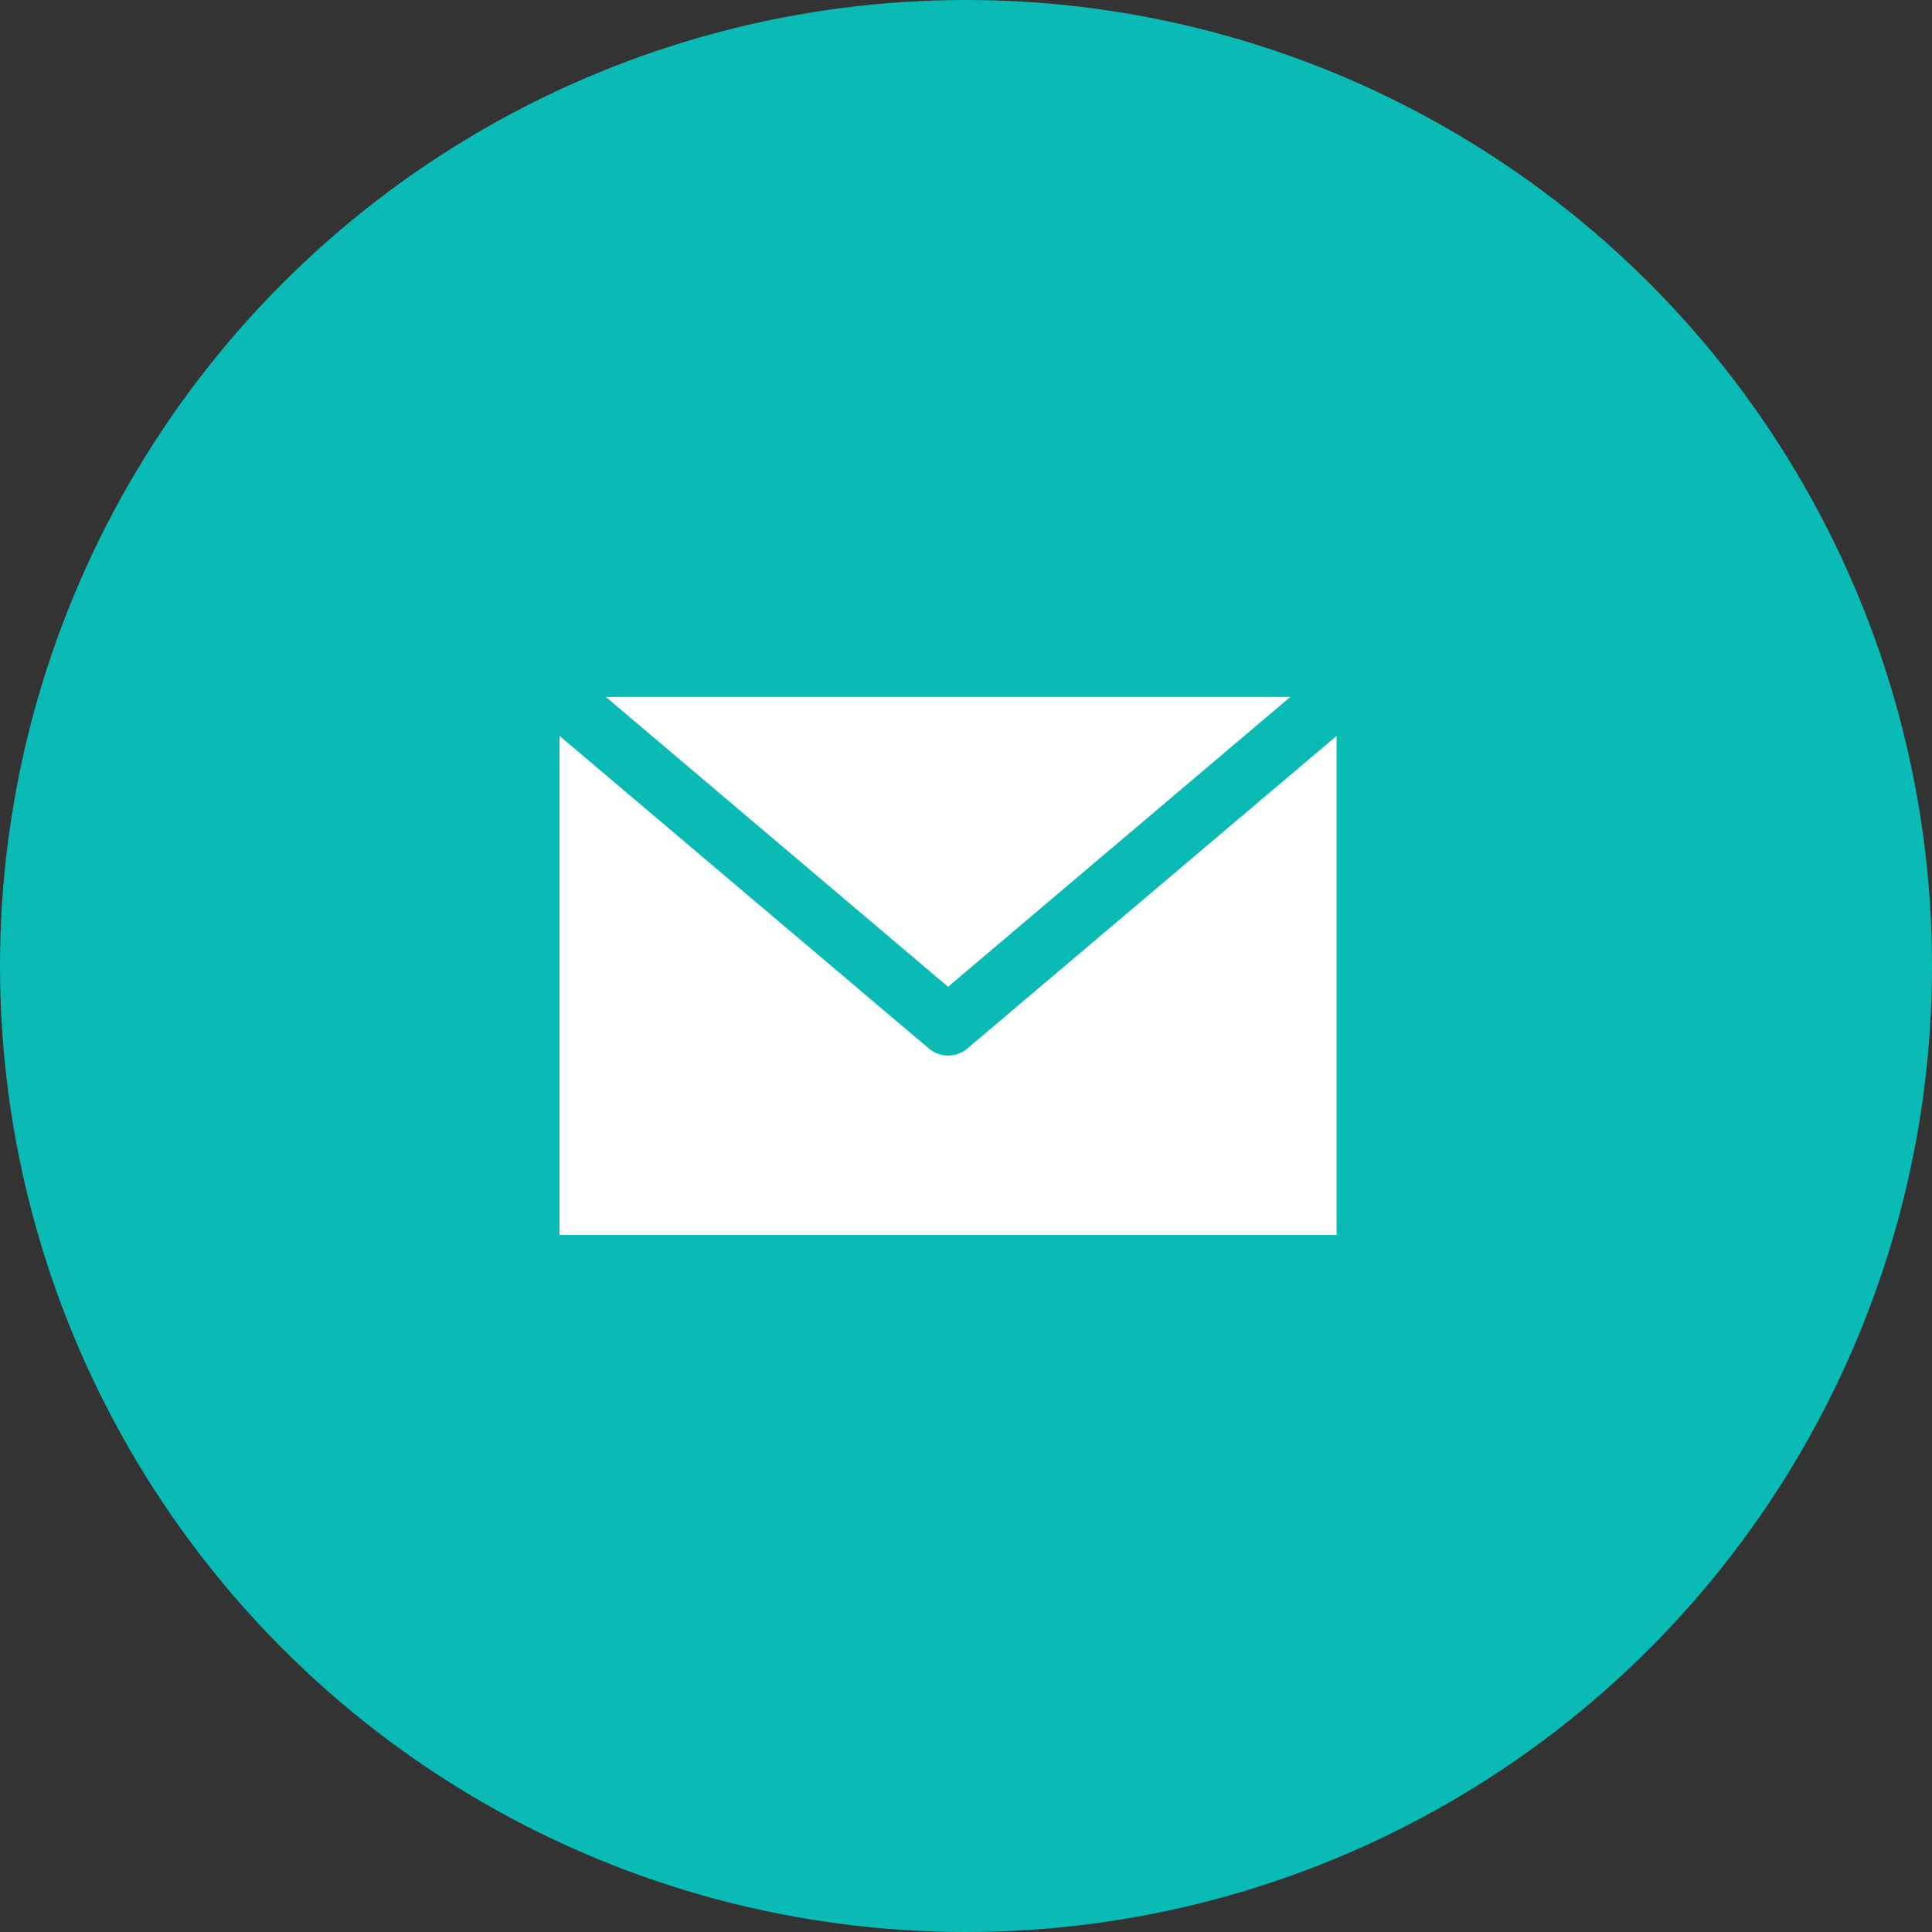
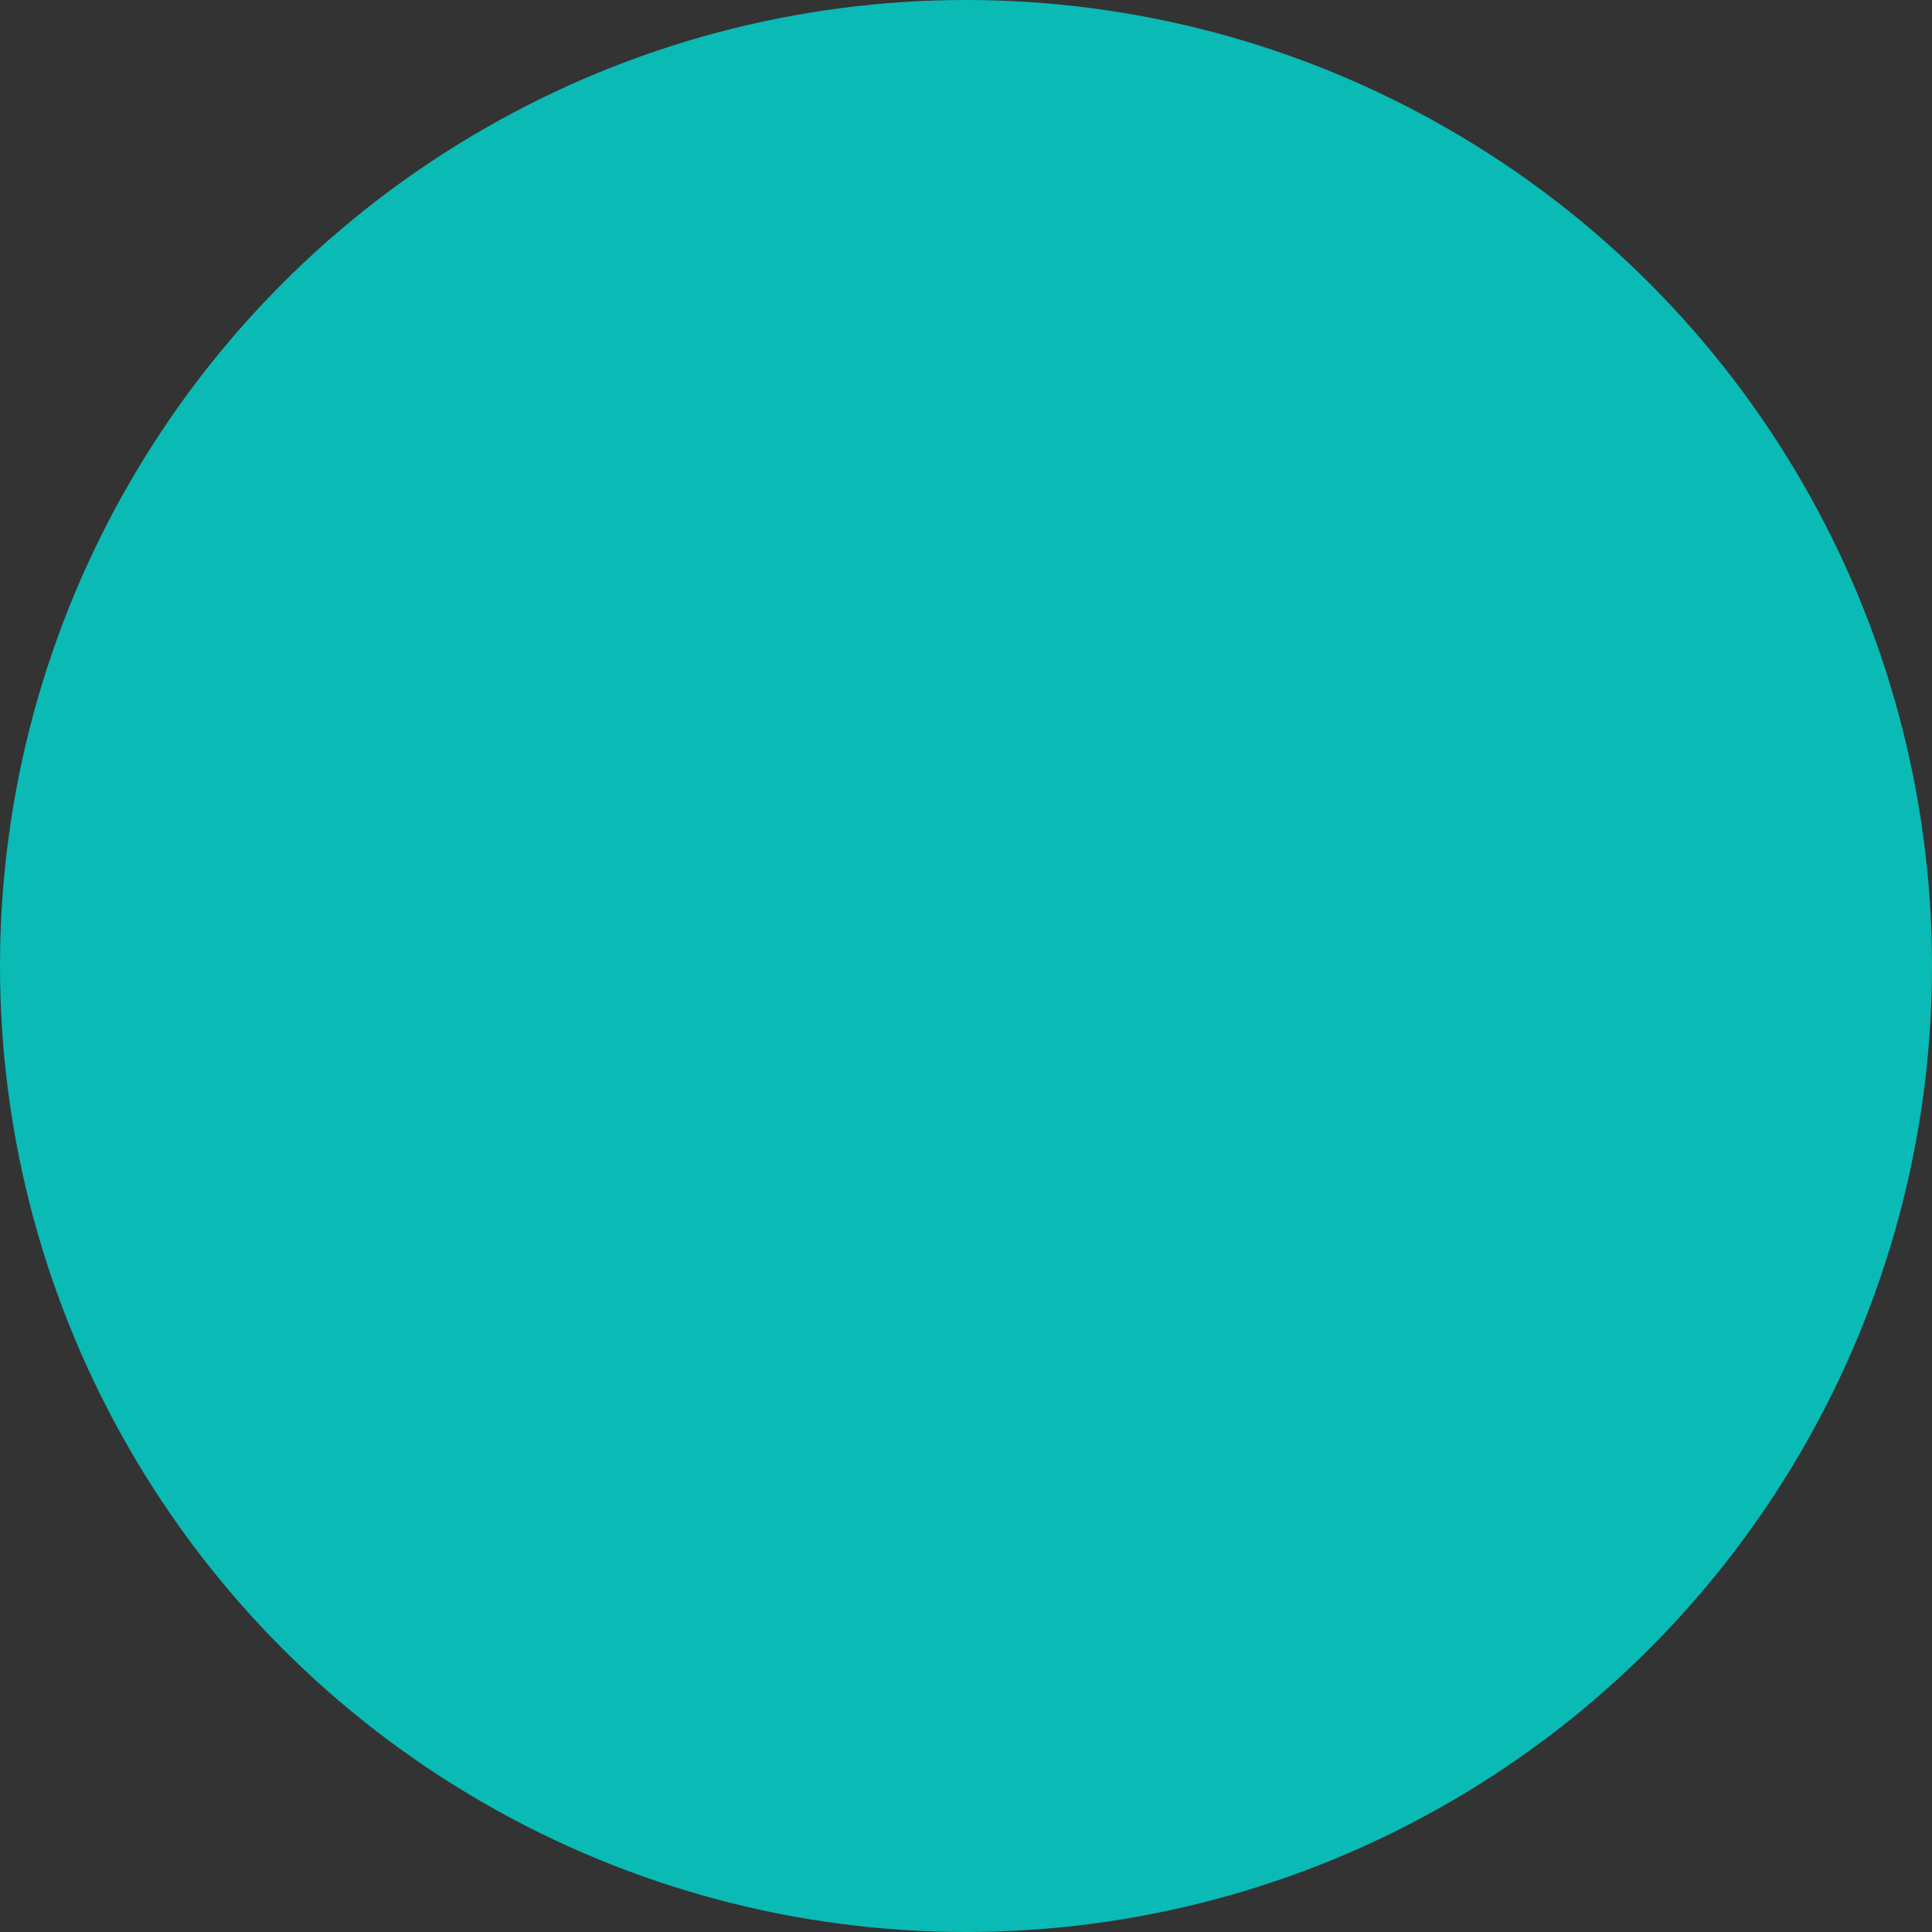
<svg xmlns="http://www.w3.org/2000/svg" width="36" height="36" viewBox="0 0 36 36">
  <rect x="0" y="0" width="36" height="36" fill="#333333" stroke="none" />
  <g id="Group_141" data-name="Group 141" transform="translate(-637.499 -783.5)">
    <circle id="Ellipse_57" data-name="Ellipse 57" cx="18" cy="18" r="18" transform="translate(637.499 783.5)" fill="#0abab5" />
-     <path id="np_email_1569815_000000" d="M11.864,23l6.376,5.4L24.616,23ZM11,23.725v9.3H25.48v-9.3L18.6,29.55a.557.557,0,0,1-.719,0Z" transform="translate(636.925 773.487)" fill="#fff" />
  </g>
</svg>